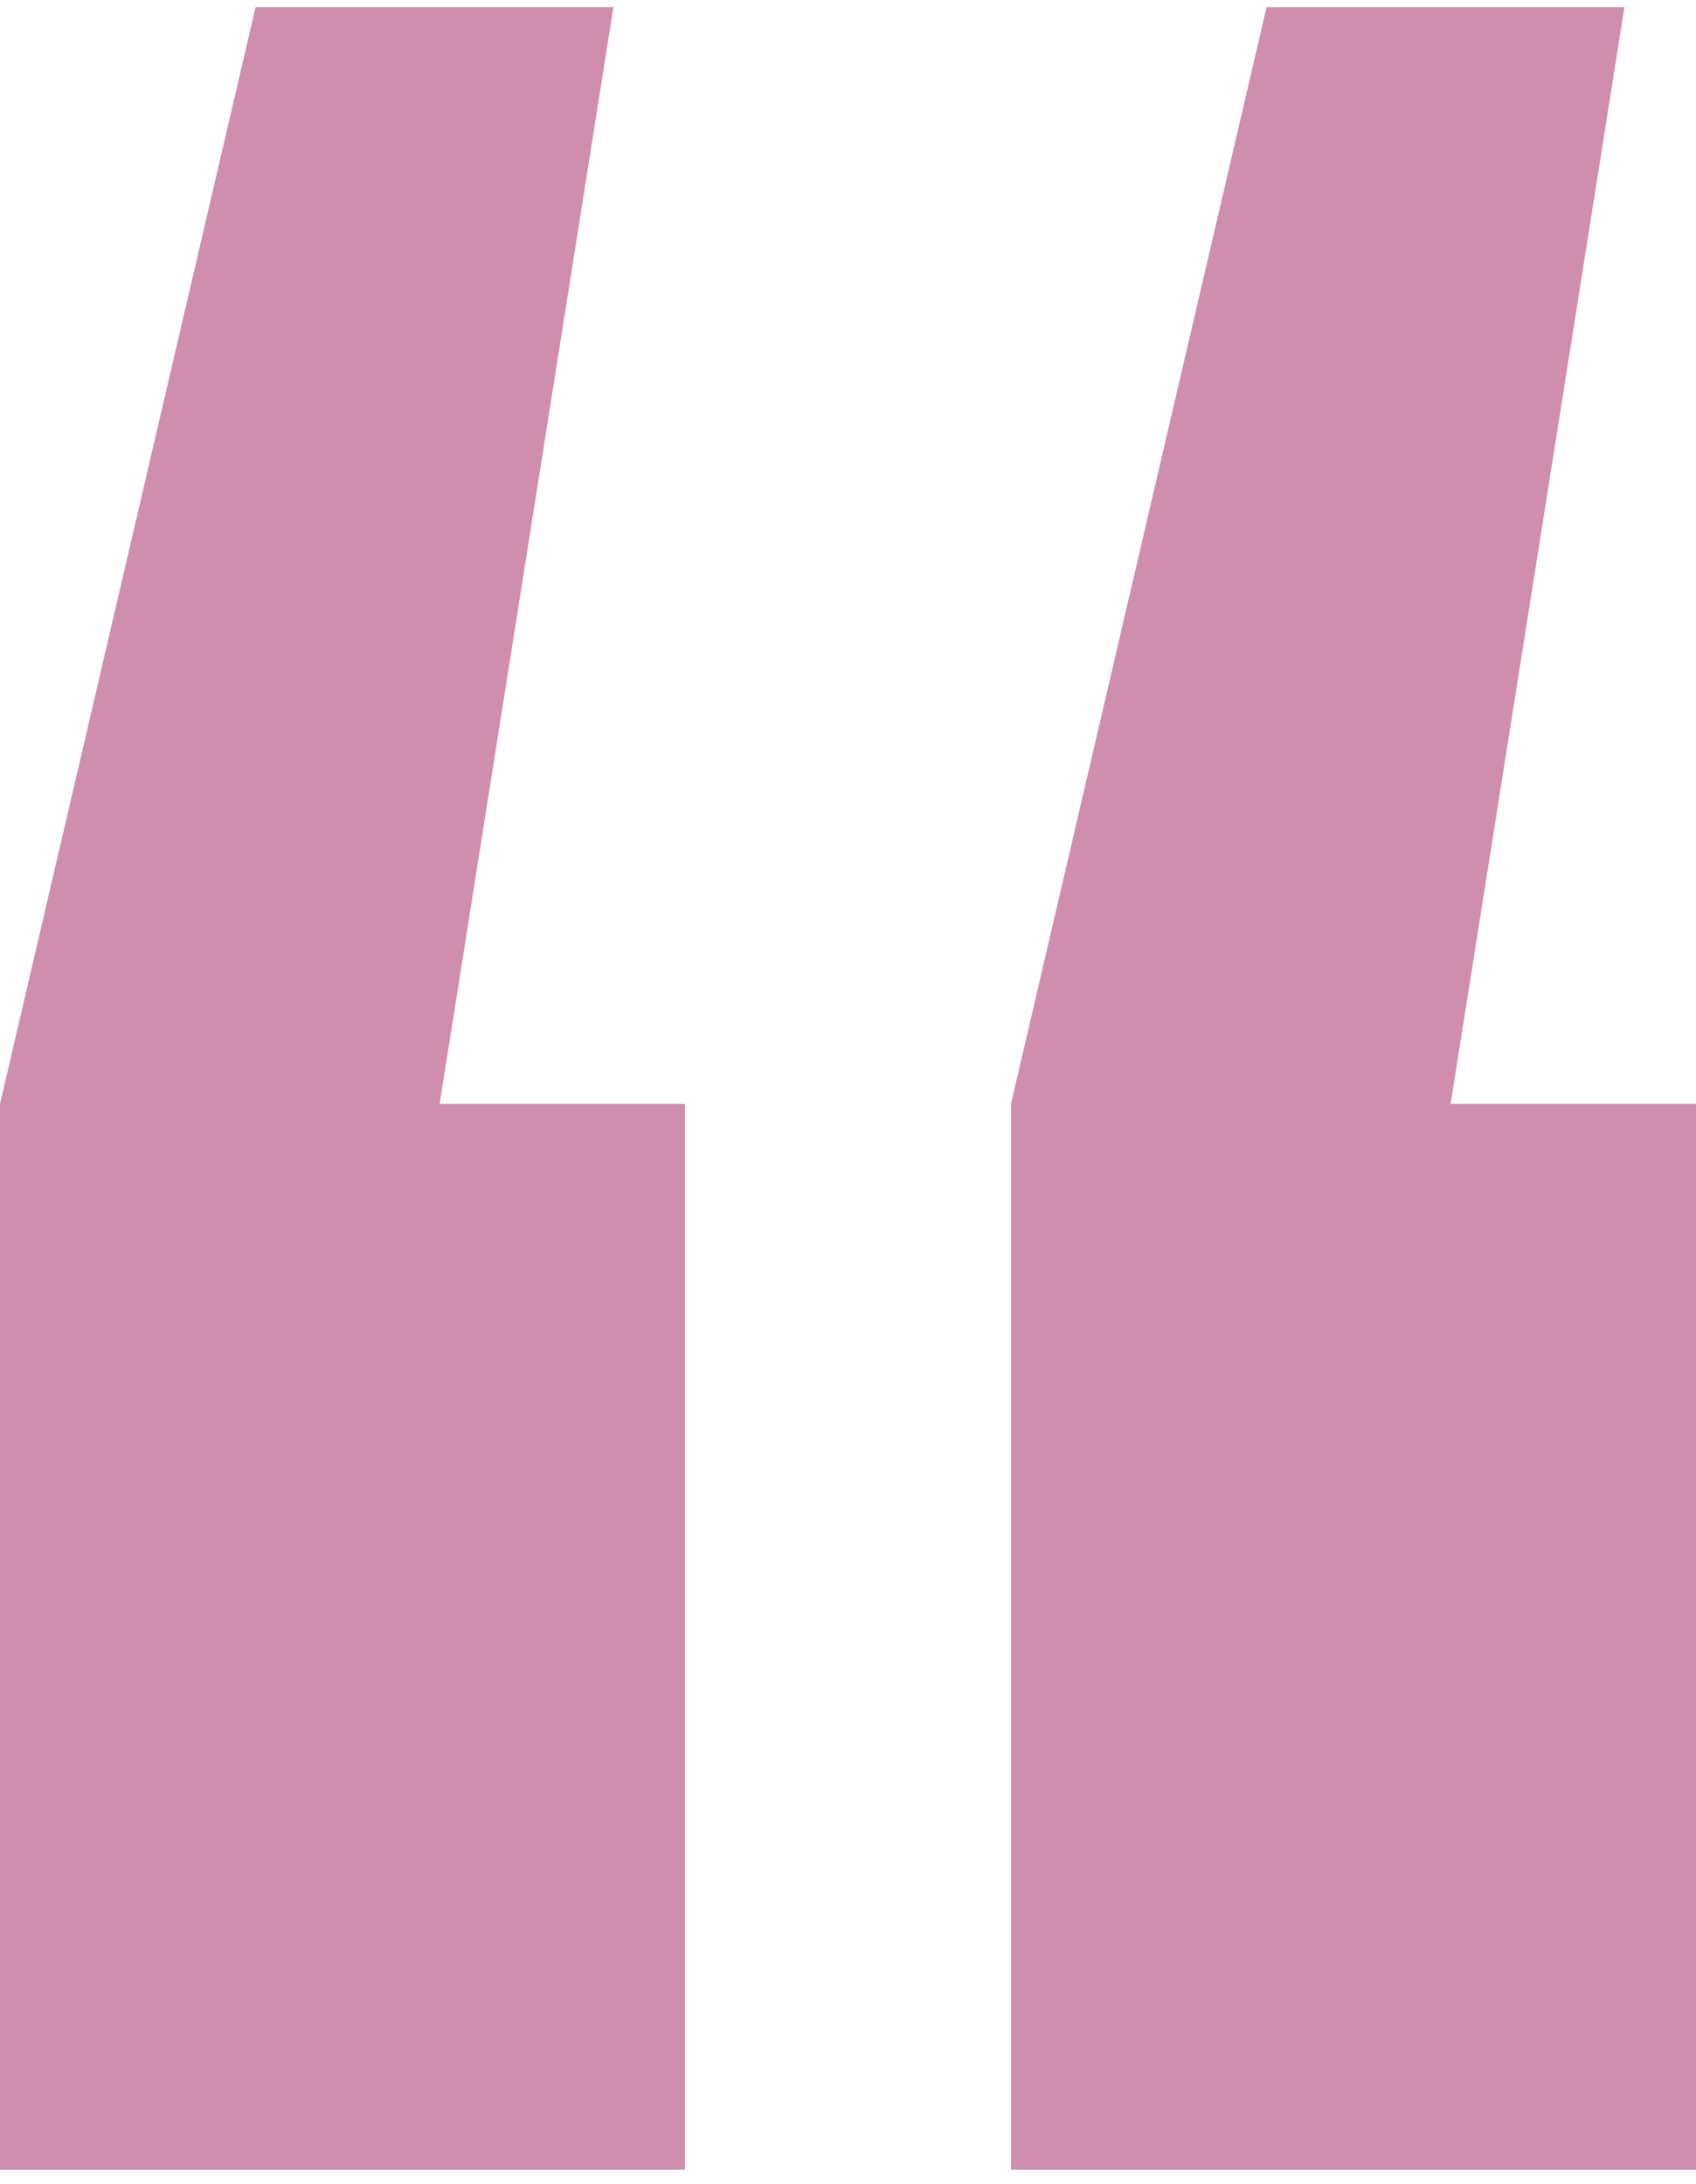
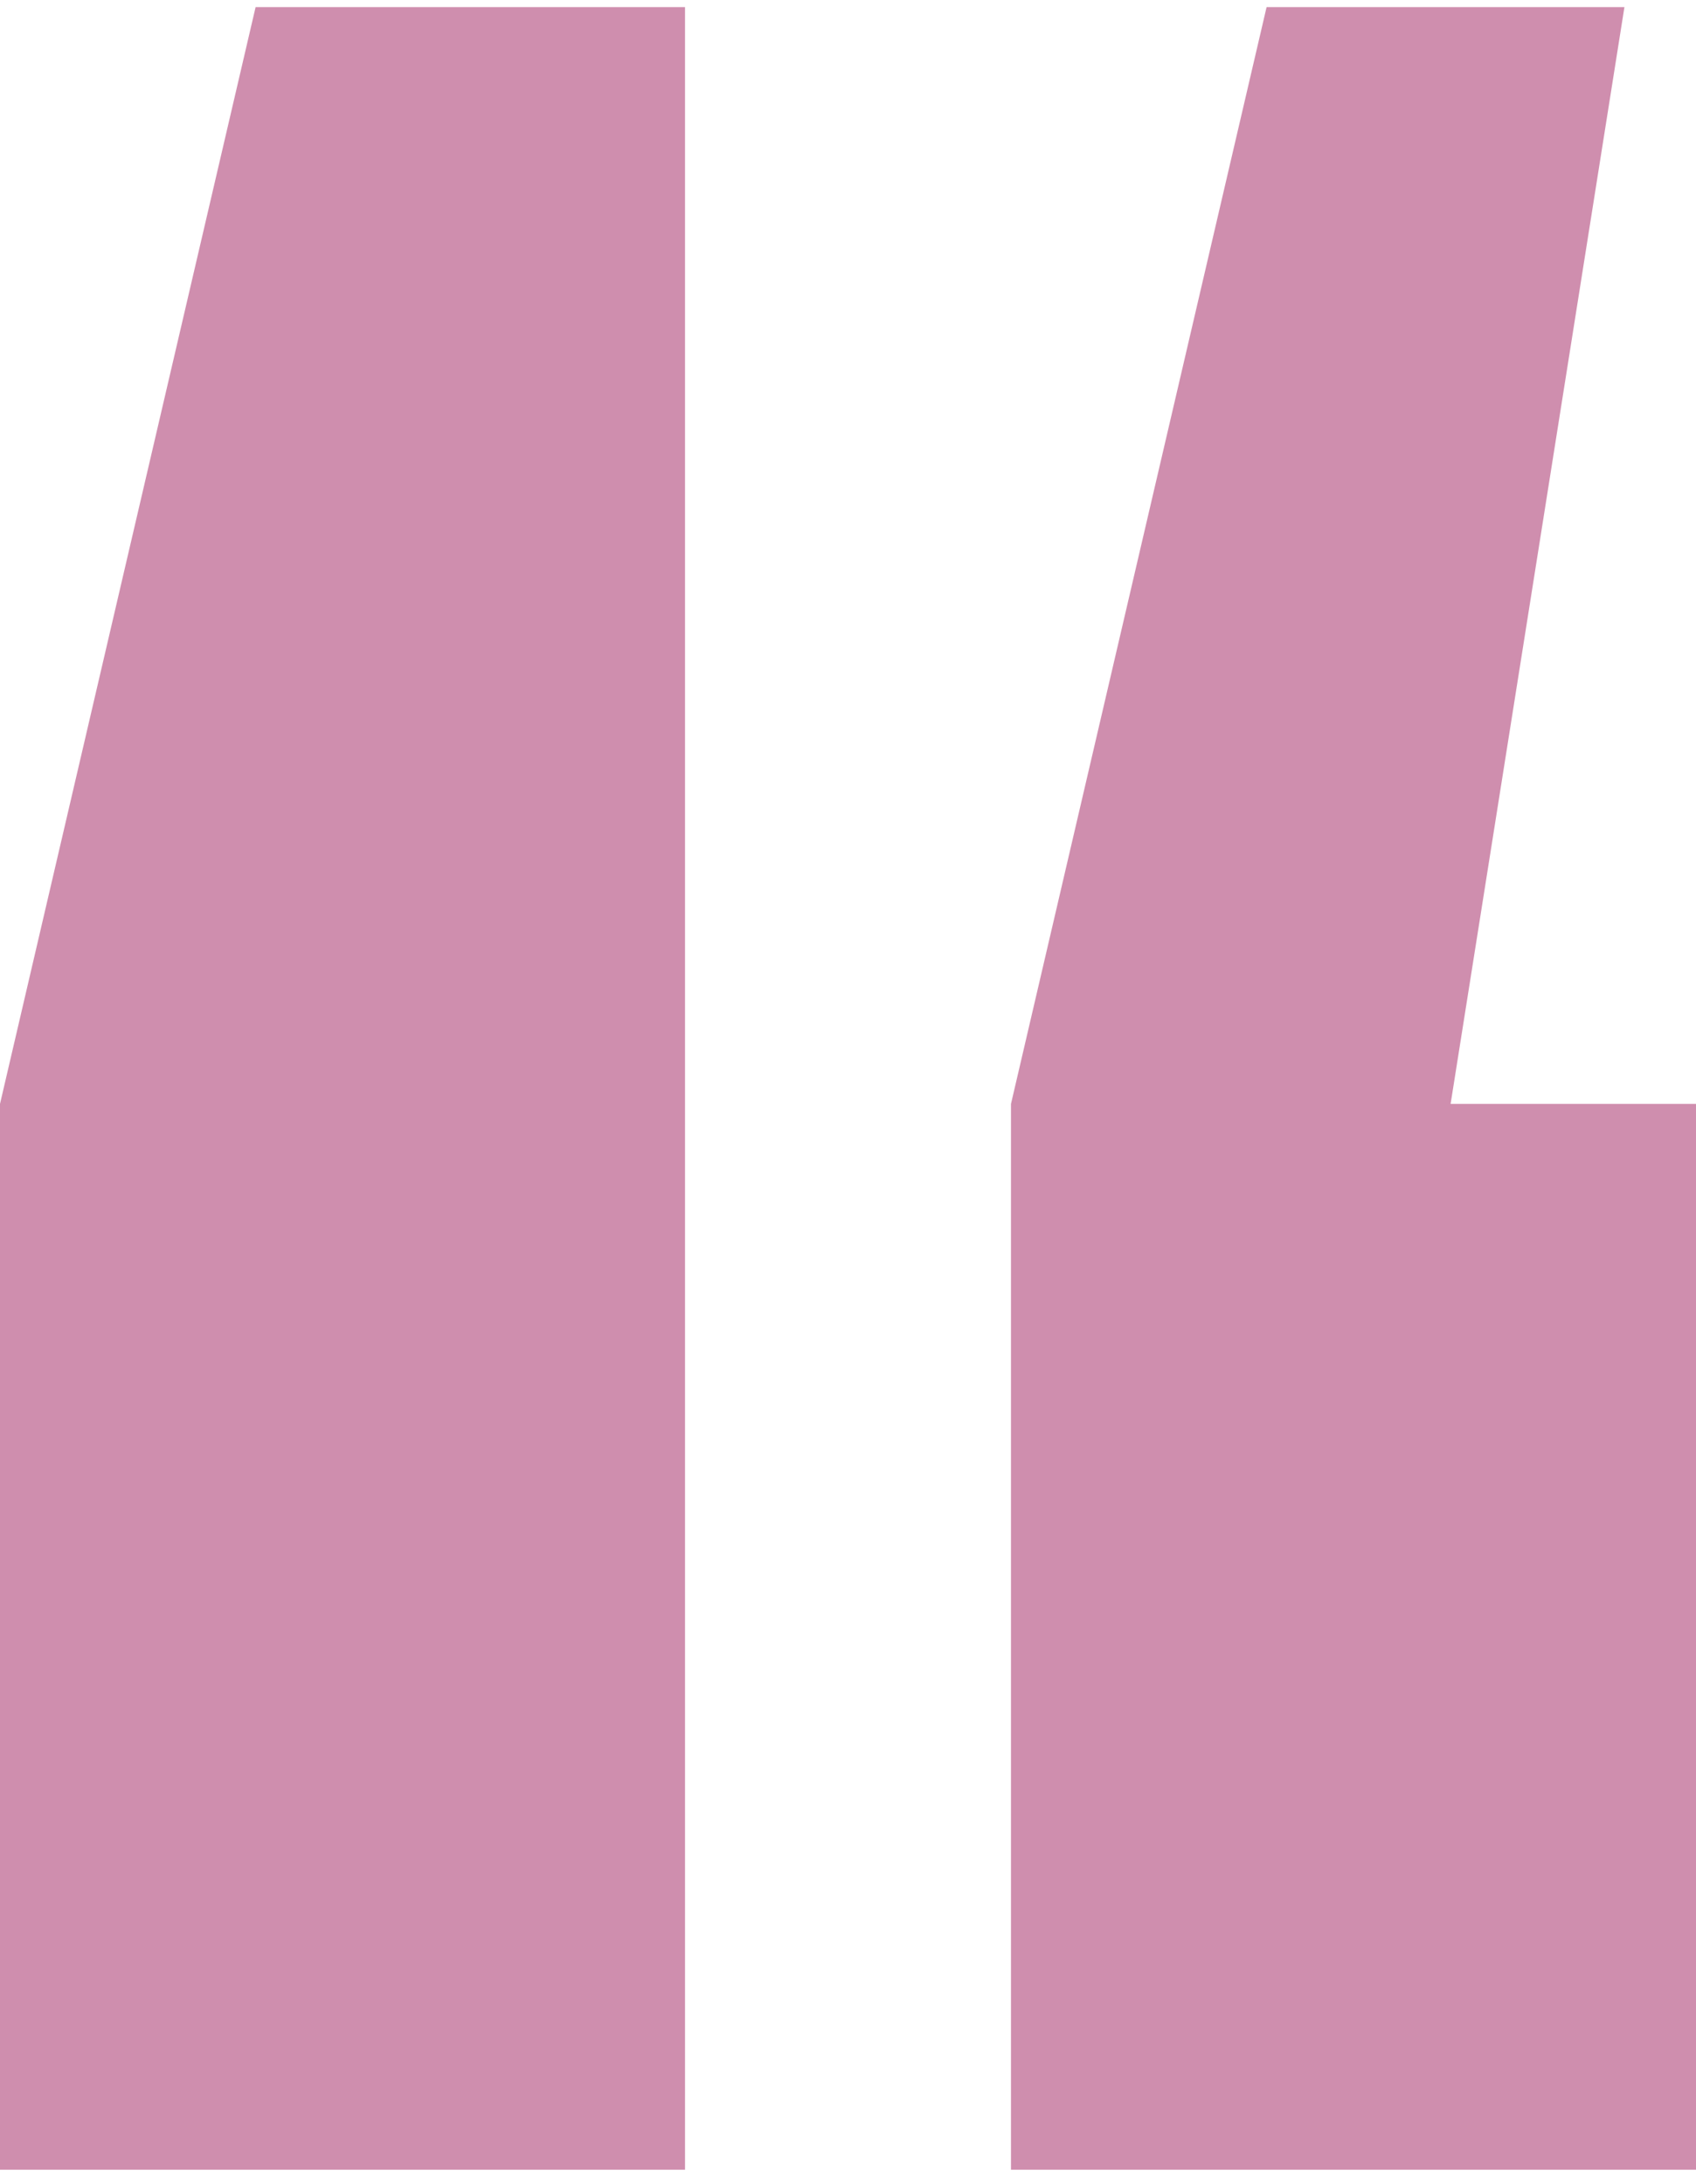
<svg xmlns="http://www.w3.org/2000/svg" width="80" height="103" viewBox="0 0 80 103" fill="none">
-   <path opacity="0.5" d="M28.936 0.334L20.738 52.066H32.312V102.334H0V52.066L12.057 0.334H28.936ZM76.624 0.334L68.425 52.066H80V102.334H47.688V52.066L59.745 0.334H76.624Z" fill="#A01F5F" />
+   <path opacity="0.5" d="M28.936 0.334H32.312V102.334H0V52.066L12.057 0.334H28.936ZM76.624 0.334L68.425 52.066H80V102.334H47.688V52.066L59.745 0.334H76.624Z" fill="#A01F5F" />
</svg>